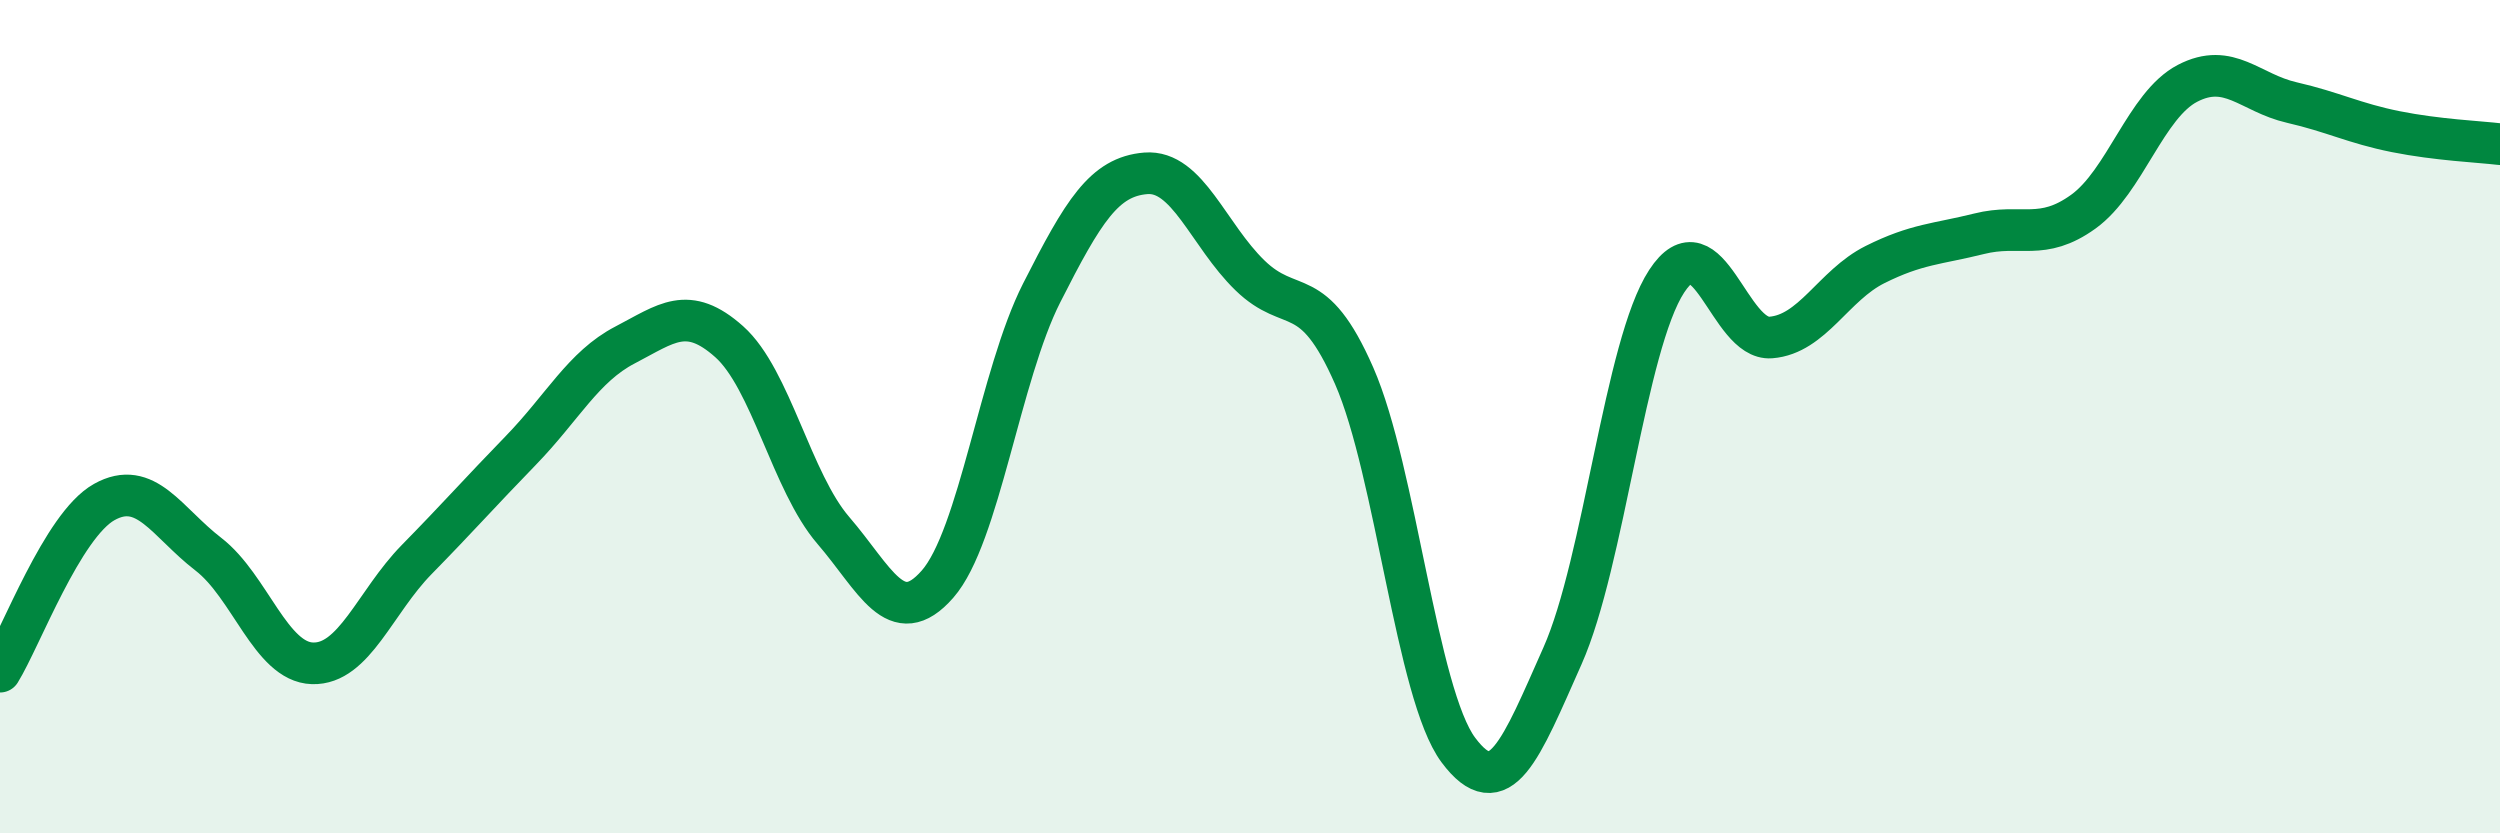
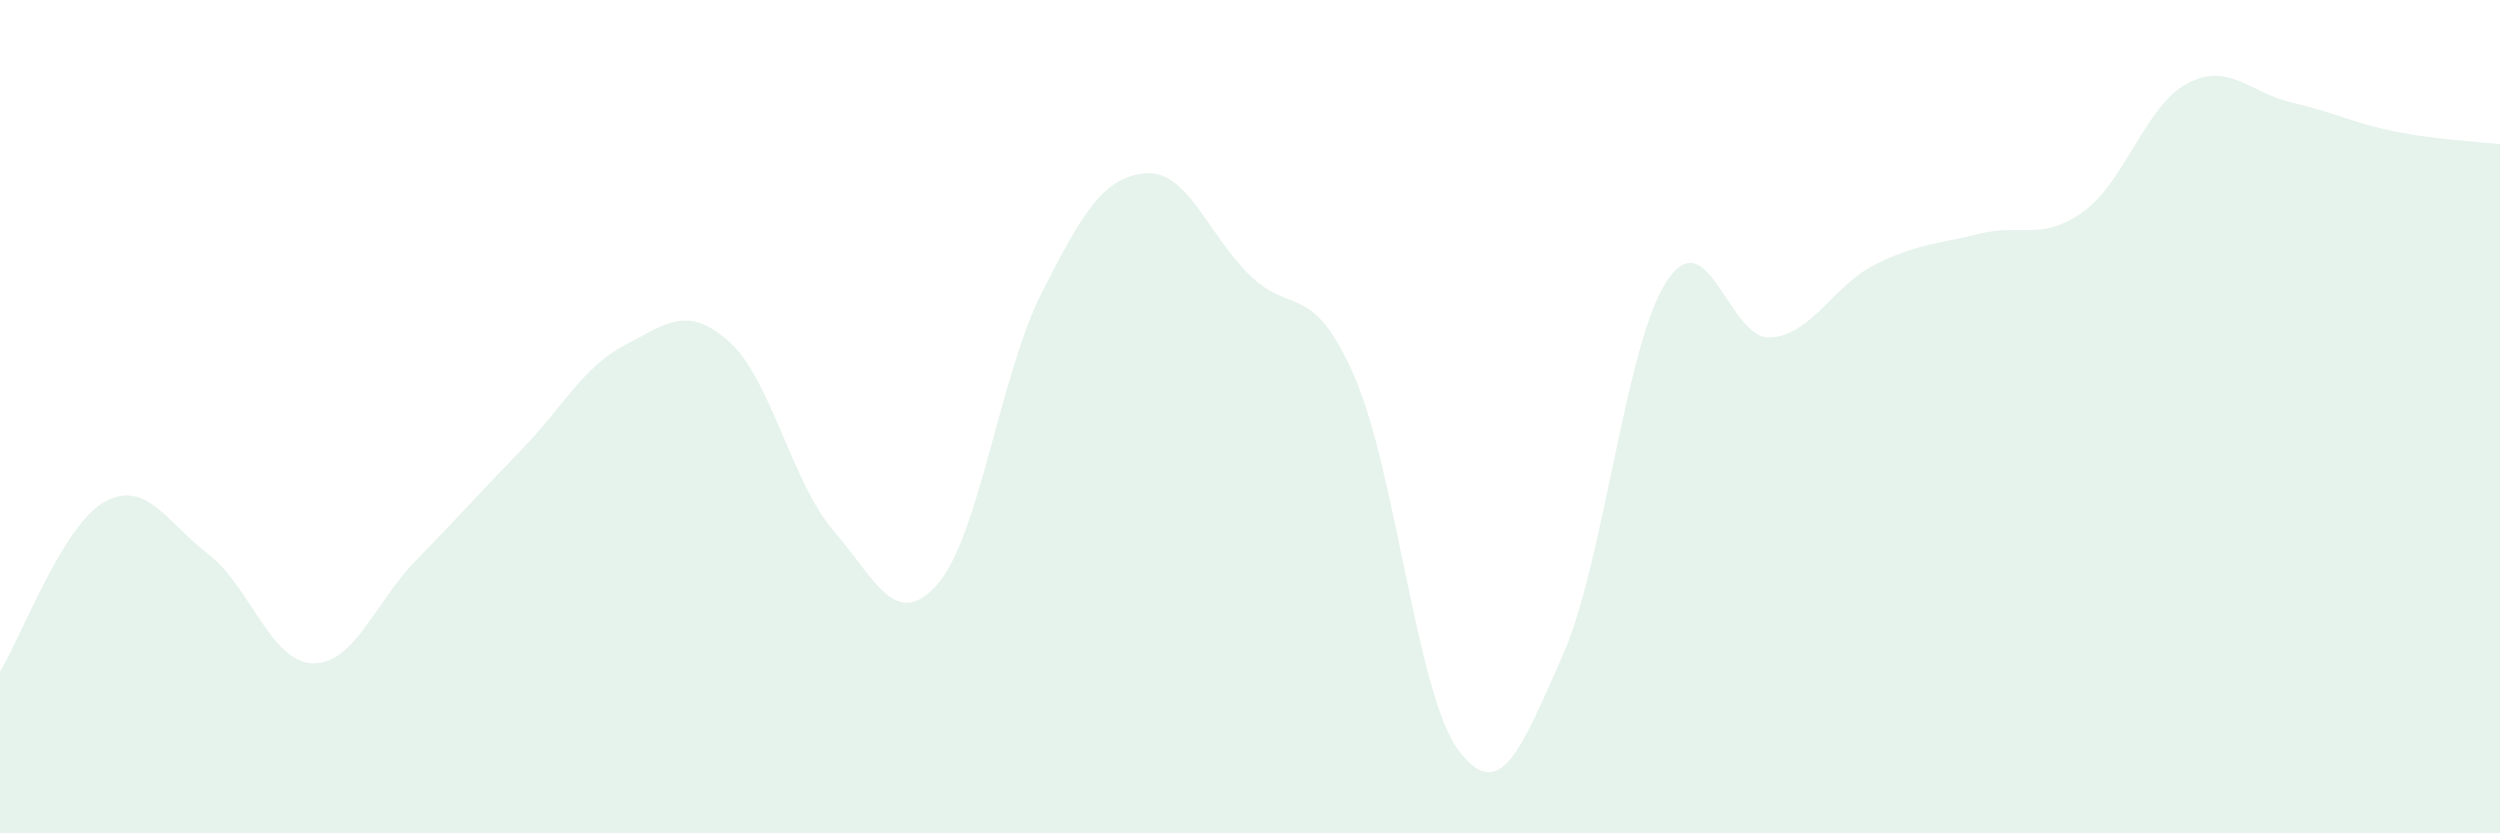
<svg xmlns="http://www.w3.org/2000/svg" width="60" height="20" viewBox="0 0 60 20">
  <path d="M 0,16.12 C 0.5,15.31 1.5,12.61 2.5,12.05 C 3.5,11.49 4,12.53 5,13.3 C 6,14.07 6.5,15.89 7.5,15.92 C 8.5,15.95 9,14.45 10,13.43 C 11,12.41 11.5,11.84 12.5,10.81 C 13.5,9.78 14,8.8 15,8.28 C 16,7.76 16.5,7.31 17.5,8.2 C 18.5,9.09 19,11.57 20,12.73 C 21,13.89 21.5,15.16 22.5,14.02 C 23.5,12.88 24,9 25,7.03 C 26,5.06 26.5,4.24 27.5,4.16 C 28.5,4.08 29,5.64 30,6.61 C 31,7.58 31.5,6.74 32.5,9.02 C 33.5,11.3 34,16.66 35,18 C 36,19.34 36.5,17.99 37.5,15.74 C 38.5,13.49 39,8.28 40,6.75 C 41,5.22 41.5,8.18 42.5,8.1 C 43.5,8.02 44,6.85 45,6.35 C 46,5.85 46.5,5.86 47.5,5.61 C 48.5,5.36 49,5.8 50,5.08 C 51,4.36 51.5,2.52 52.5,2 C 53.5,1.48 54,2.23 55,2.46 C 56,2.69 56.5,2.96 57.5,3.16 C 58.5,3.36 59.5,3.4 60,3.46L60 20L0 20Z" fill="#008740" opacity="0.1" stroke-linecap="round" stroke-linejoin="round" />
-   <path d="M 0,16.12 C 0.5,15.31 1.5,12.61 2.5,12.05 C 3.5,11.49 4,12.53 5,13.3 C 6,14.07 6.5,15.89 7.5,15.92 C 8.5,15.95 9,14.45 10,13.43 C 11,12.41 11.5,11.84 12.5,10.81 C 13.5,9.78 14,8.8 15,8.28 C 16,7.76 16.5,7.31 17.5,8.2 C 18.5,9.09 19,11.57 20,12.73 C 21,13.89 21.5,15.16 22.5,14.02 C 23.5,12.88 24,9 25,7.03 C 26,5.06 26.5,4.24 27.5,4.16 C 28.5,4.08 29,5.64 30,6.61 C 31,7.58 31.5,6.74 32.5,9.02 C 33.5,11.3 34,16.66 35,18 C 36,19.34 36.5,17.99 37.5,15.74 C 38.5,13.49 39,8.28 40,6.75 C 41,5.22 41.5,8.18 42.5,8.1 C 43.5,8.02 44,6.85 45,6.35 C 46,5.85 46.5,5.86 47.5,5.61 C 48.5,5.36 49,5.8 50,5.08 C 51,4.36 51.5,2.52 52.5,2 C 53.5,1.48 54,2.23 55,2.46 C 56,2.69 56.5,2.96 57.5,3.16 C 58.5,3.36 59.5,3.4 60,3.46" stroke="#008740" stroke-width="1" fill="none" stroke-linecap="round" stroke-linejoin="round" />
</svg>